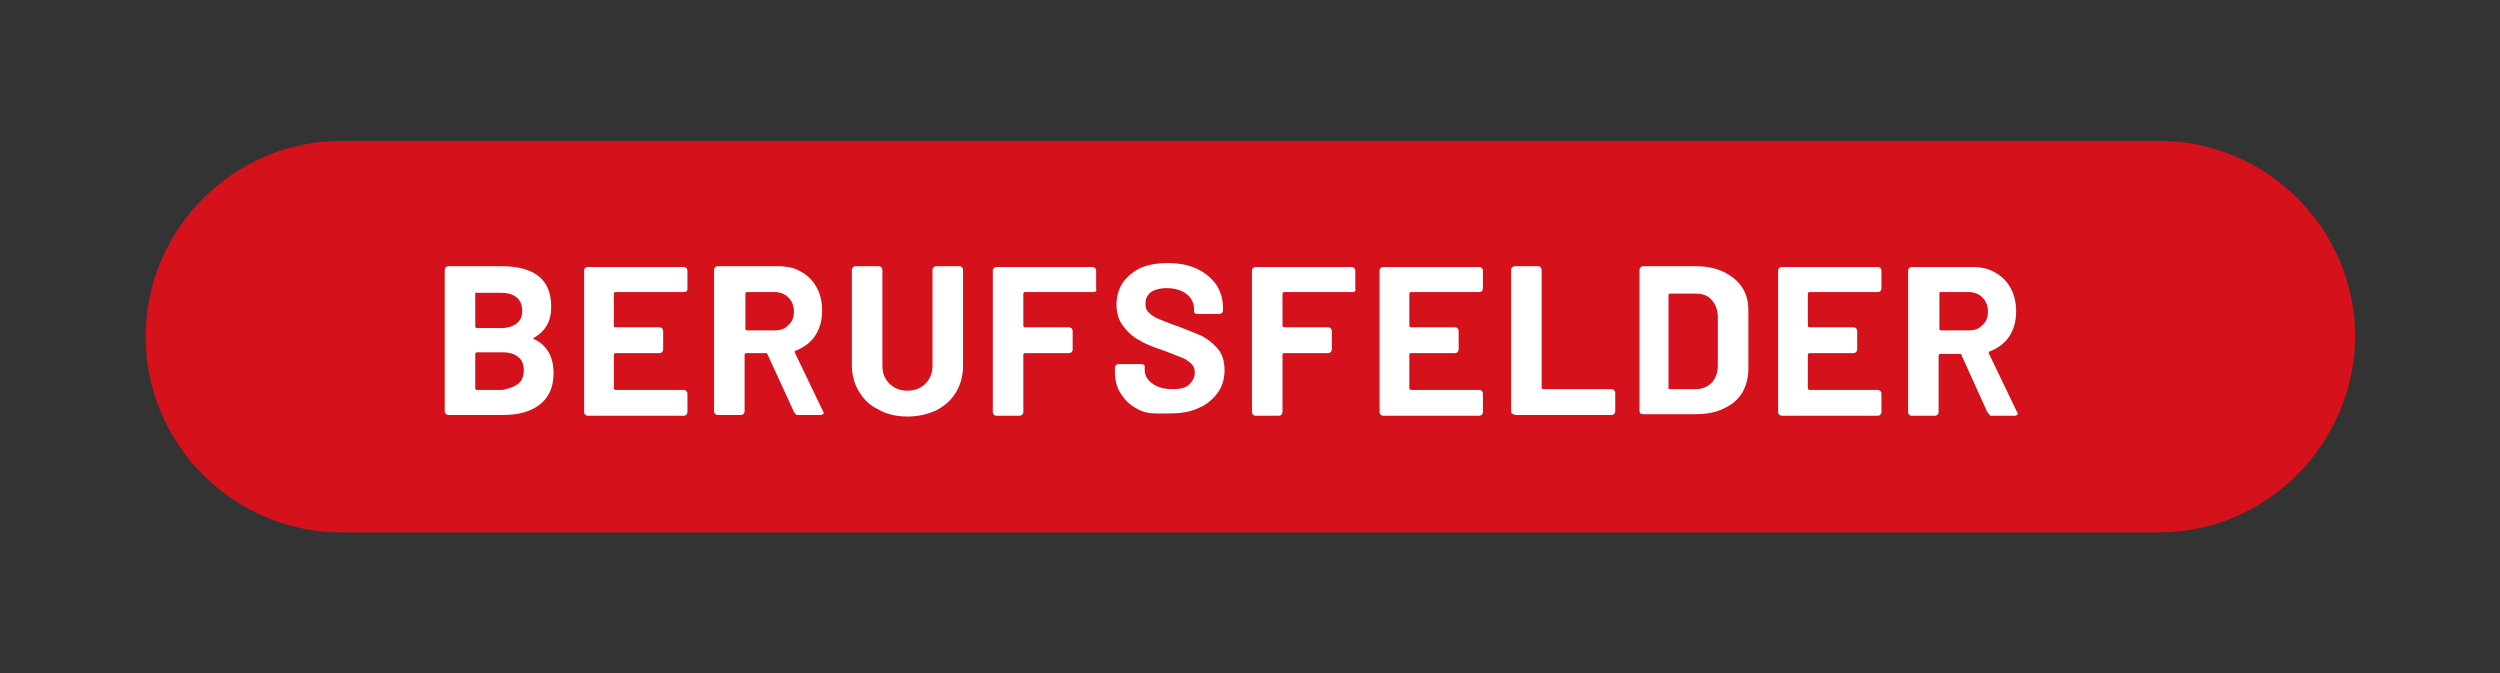
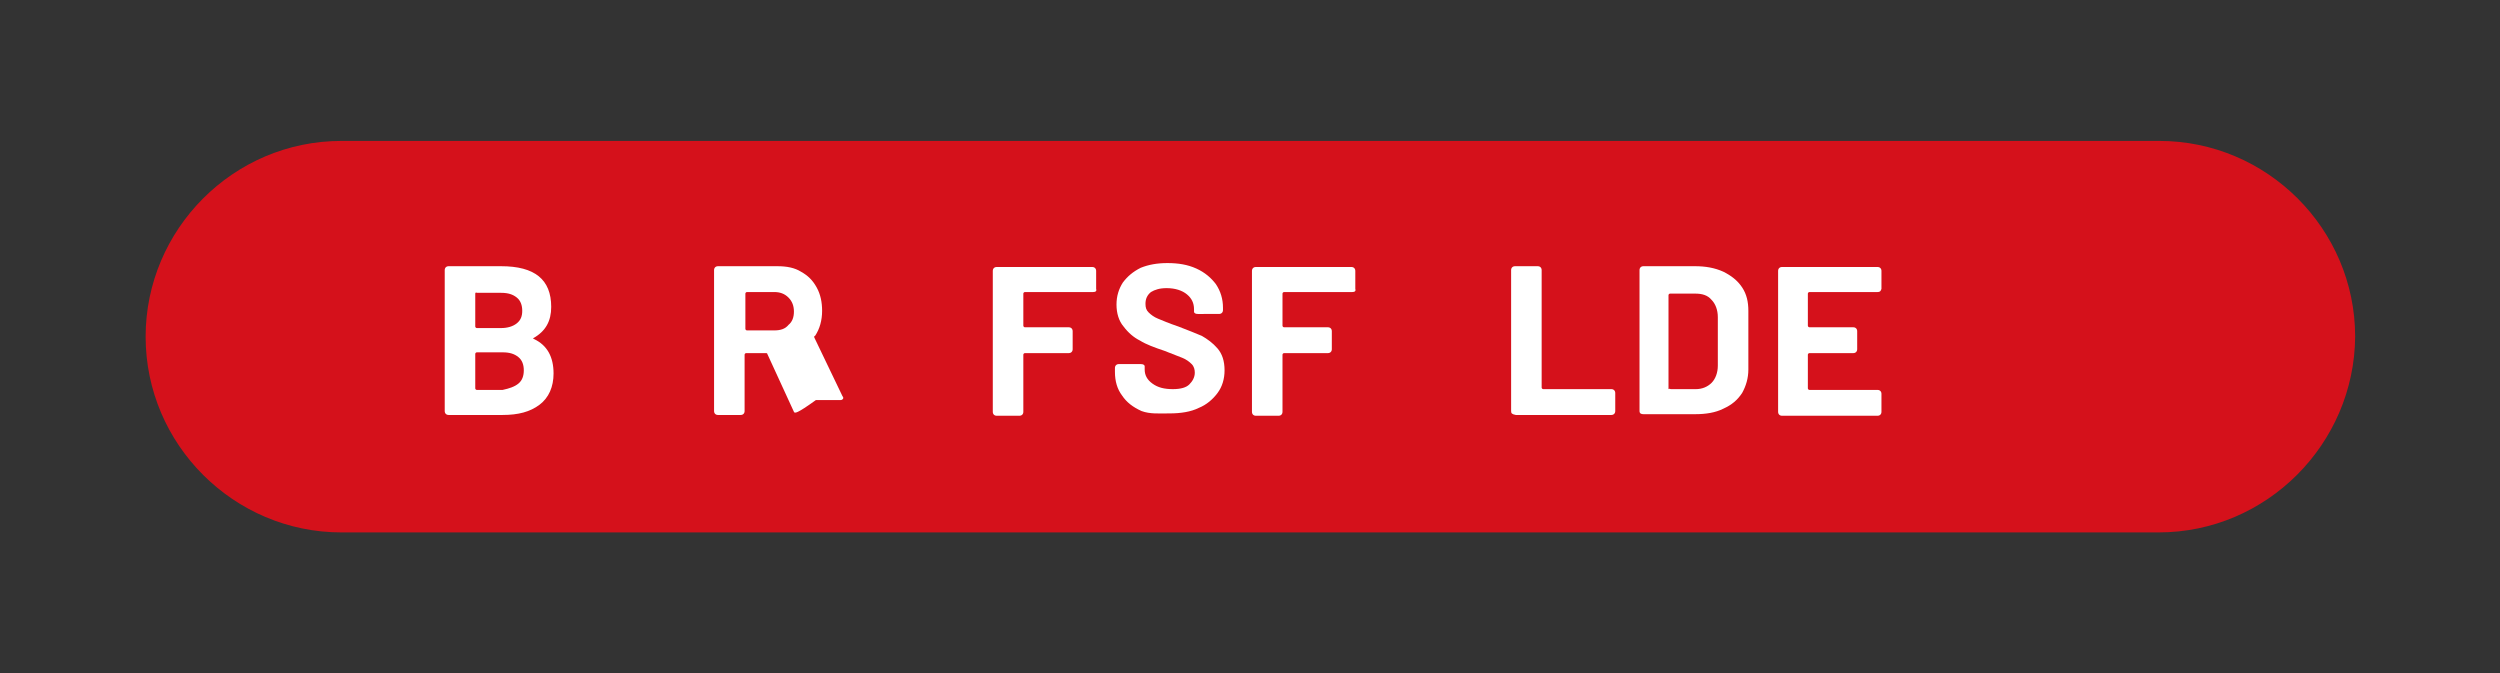
<svg xmlns="http://www.w3.org/2000/svg" version="1.1" id="Ebene_1" x="0px" y="0px" viewBox="0 0 319.3 86" style="enable-background:new 0 0 319.3 86;" xml:space="preserve">
  <rect x="0" y="0" width="319.3" height="86" fill="#333333" stroke="none" />
  <style type="text/css">
	.st0{fill:#d5111b;}
	.st1{enable-background:new    ;}
	.st2{fill:#FFFFFF;}
</style>
  <path class="st0" d="M275.7,68H43.6c-13.7,0-25-11.2-25-25l0,0c0-13.7,11.2-25,25-25h232.2c13.7,0,25,11.2,25,25l0,0  C300.7,56.7,289.5,68,275.7,68z" />
  <g>
    <g class="st1">
      <path class="st2" d="M68.1,43.2c0,0,0,0.1,0.1,0.1c1.7,0.8,2.5,2.3,2.5,4.4c0,1.7-0.6,3.1-1.8,4s-2.7,1.3-4.7,1.3h-6.9    c-0.3,0-0.5-0.2-0.5-0.5v-18c0-0.3,0.2-0.5,0.5-0.5H64c4.3,0,6.4,1.7,6.4,5.2C70.4,41,69.7,42.3,68.1,43.2    C68.1,43.1,68.1,43.1,68.1,43.2z M60.7,37.5v4.2c0,0.1,0.1,0.2,0.2,0.2H64c0.8,0,1.5-0.2,2-0.6c0.5-0.4,0.7-0.9,0.7-1.6    c0-0.7-0.2-1.3-0.7-1.7c-0.5-0.4-1.1-0.6-2-0.6h-3.1C60.8,37.3,60.7,37.4,60.7,37.5z M66.2,49c0.5-0.4,0.7-1,0.7-1.7    s-0.2-1.3-0.7-1.7c-0.5-0.4-1.1-0.6-2-0.6h-3.3c-0.1,0-0.2,0.1-0.2,0.2v4.4c0,0.1,0.1,0.2,0.2,0.2h3.3    C65.1,49.6,65.7,49.4,66.2,49z" />
-       <path class="st2" d="M87.3,37.3h-8.7c-0.1,0-0.2,0.1-0.2,0.2v4.1c0,0.1,0.1,0.2,0.2,0.2h5.6c0.3,0,0.5,0.2,0.5,0.5v2.3    c0,0.3-0.2,0.5-0.5,0.5h-5.6c-0.1,0-0.2,0.1-0.2,0.2v4.3c0,0.1,0.1,0.2,0.2,0.2h8.7c0.3,0,0.5,0.2,0.5,0.5v2.3    c0,0.3-0.2,0.5-0.5,0.5H75.1c-0.3,0-0.5-0.2-0.5-0.5v-18c0-0.3,0.2-0.5,0.5-0.5h12.2c0.3,0,0.5,0.2,0.5,0.5v2.3    C87.8,37.2,87.6,37.3,87.3,37.3z" />
-       <path class="st2" d="M101.4,52.6L98,45.2c0-0.1-0.1-0.1-0.2-0.1h-2.5c-0.1,0-0.2,0.1-0.2,0.2v7.2c0,0.3-0.2,0.5-0.5,0.5h-2.9    c-0.3,0-0.5-0.2-0.5-0.5v-18c0-0.3,0.2-0.5,0.5-0.5h7.6c1.2,0,2.2,0.2,3,0.7c0.9,0.5,1.5,1.1,2,2c0.5,0.9,0.7,1.9,0.7,3    c0,1.2-0.3,2.3-0.9,3.2c-0.6,0.9-1.5,1.5-2.5,1.9c-0.1,0-0.1,0-0.1,0.1c0,0,0,0.1,0,0.1l3.6,7.5c0.1,0.1,0.1,0.2,0.1,0.2    s0,0.2-0.1,0.2c-0.1,0.1-0.2,0.1-0.3,0.1h-3.1C101.7,52.9,101.5,52.8,101.4,52.6z M95.2,37.5V42c0,0.1,0.1,0.2,0.2,0.2h3.5    c0.8,0,1.4-0.2,1.8-0.7c0.5-0.4,0.7-1,0.7-1.7s-0.2-1.3-0.7-1.8c-0.5-0.5-1.1-0.7-1.8-0.7h-3.5C95.3,37.3,95.2,37.4,95.2,37.5z" />
-       <path class="st2" d="M112.2,52.3c-1.1-0.5-1.9-1.3-2.5-2.3c-0.6-1-0.9-2.1-0.9-3.4V34.5c0-0.3,0.2-0.5,0.5-0.5h2.9    c0.3,0,0.5,0.2,0.5,0.5v12.2c0,1,0.3,1.7,0.9,2.3c0.6,0.6,1.4,0.9,2.3,0.9s1.7-0.3,2.3-0.9c0.6-0.6,0.9-1.4,0.9-2.3V34.5    c0-0.3,0.2-0.5,0.5-0.5h2.9c0.3,0,0.5,0.2,0.5,0.5v12.2c0,1.3-0.3,2.4-0.9,3.4s-1.4,1.7-2.5,2.3c-1.1,0.5-2.3,0.8-3.7,0.8    C114.5,53.2,113.2,52.9,112.2,52.3z" />
+       <path class="st2" d="M101.4,52.6L98,45.2c0-0.1-0.1-0.1-0.2-0.1h-2.5c-0.1,0-0.2,0.1-0.2,0.2v7.2c0,0.3-0.2,0.5-0.5,0.5h-2.9    c-0.3,0-0.5-0.2-0.5-0.5v-18c0-0.3,0.2-0.5,0.5-0.5h7.6c1.2,0,2.2,0.2,3,0.7c0.9,0.5,1.5,1.1,2,2c0.5,0.9,0.7,1.9,0.7,3    c0,1.2-0.3,2.3-0.9,3.2c-0.1,0-0.1,0-0.1,0.1c0,0,0,0.1,0,0.1l3.6,7.5c0.1,0.1,0.1,0.2,0.1,0.2    s0,0.2-0.1,0.2c-0.1,0.1-0.2,0.1-0.3,0.1h-3.1C101.7,52.9,101.5,52.8,101.4,52.6z M95.2,37.5V42c0,0.1,0.1,0.2,0.2,0.2h3.5    c0.8,0,1.4-0.2,1.8-0.7c0.5-0.4,0.7-1,0.7-1.7s-0.2-1.3-0.7-1.8c-0.5-0.5-1.1-0.7-1.8-0.7h-3.5C95.3,37.3,95.2,37.4,95.2,37.5z" />
      <path class="st2" d="M139.6,37.3h-8.7c-0.1,0-0.2,0.1-0.2,0.2v4.1c0,0.1,0.1,0.2,0.2,0.2h5.6c0.3,0,0.5,0.2,0.5,0.5v2.3    c0,0.3-0.2,0.5-0.5,0.5h-5.6c-0.1,0-0.2,0.1-0.2,0.2v7.3c0,0.3-0.2,0.5-0.5,0.5h-2.9c-0.3,0-0.5-0.2-0.5-0.5v-18    c0-0.3,0.2-0.5,0.5-0.5h12.2c0.3,0,0.5,0.2,0.5,0.5v2.3C140.1,37.2,139.9,37.3,139.6,37.3z" />
      <path class="st2" d="M145.8,52.5c-1.1-0.5-1.9-1.1-2.5-2c-0.6-0.8-0.9-1.8-0.9-3v-0.5c0-0.3,0.2-0.5,0.5-0.5h2.8    c0.3,0,0.5,0.1,0.5,0.3v0.4c0,0.7,0.3,1.3,1,1.8c0.7,0.5,1.5,0.7,2.6,0.7c1,0,1.7-0.2,2.1-0.6s0.7-0.9,0.7-1.5    c0-0.4-0.1-0.8-0.4-1.1s-0.7-0.6-1.2-0.8s-1.3-0.5-2.3-0.9c-1.2-0.4-2.3-0.8-3.1-1.3c-0.8-0.4-1.5-1-2.1-1.8    c-0.6-0.7-0.9-1.7-0.9-2.8c0-1.1,0.3-2,0.8-2.8c0.6-0.8,1.3-1.4,2.3-1.9c1-0.4,2.1-0.6,3.4-0.6c1.4,0,2.6,0.2,3.7,0.7    c1.1,0.5,1.9,1.2,2.5,2c0.6,0.9,0.9,1.9,0.9,3v0.3c0,0.3-0.2,0.5-0.5,0.5H153c-0.3,0-0.5-0.1-0.5-0.3v-0.3c0-0.8-0.3-1.4-0.9-1.9    c-0.6-0.5-1.5-0.8-2.6-0.8c-0.9,0-1.5,0.2-2,0.5c-0.5,0.4-0.7,0.9-0.7,1.5c0,0.5,0.1,0.8,0.4,1.1c0.3,0.3,0.7,0.6,1.2,0.8    s1.4,0.6,2.6,1c1.3,0.5,2.3,0.9,3,1.2c0.7,0.4,1.4,0.9,2,1.6c0.6,0.7,0.9,1.6,0.9,2.8c0,1.1-0.3,2.1-0.9,2.9    c-0.6,0.8-1.4,1.5-2.4,1.9c-1,0.5-2.3,0.7-3.7,0.7S146.9,52.9,145.8,52.5z" />
      <path class="st2" d="M172.7,37.3H164c-0.1,0-0.2,0.1-0.2,0.2v4.1c0,0.1,0.1,0.2,0.2,0.2h5.6c0.3,0,0.5,0.2,0.5,0.5v2.3    c0,0.3-0.2,0.5-0.5,0.5H164c-0.1,0-0.2,0.1-0.2,0.2v7.3c0,0.3-0.2,0.5-0.5,0.5h-2.9c-0.3,0-0.5-0.2-0.5-0.5v-18    c0-0.3,0.2-0.5,0.5-0.5h12.2c0.3,0,0.5,0.2,0.5,0.5v2.3C173.2,37.2,173,37.3,172.7,37.3z" />
-       <path class="st2" d="M188.9,37.3h-8.7c-0.1,0-0.2,0.1-0.2,0.2v4.1c0,0.1,0.1,0.2,0.2,0.2h5.6c0.3,0,0.5,0.2,0.5,0.5v2.3    c0,0.3-0.2,0.5-0.5,0.5h-5.6c-0.1,0-0.2,0.1-0.2,0.2v4.3c0,0.1,0.1,0.2,0.2,0.2h8.7c0.3,0,0.5,0.2,0.5,0.5v2.3    c0,0.3-0.2,0.5-0.5,0.5h-12.2c-0.3,0-0.5-0.2-0.5-0.5v-18c0-0.3,0.2-0.5,0.5-0.5h12.2c0.3,0,0.5,0.2,0.5,0.5v2.3    C189.3,37.2,189.2,37.3,188.9,37.3z" />
      <path class="st2" d="M193,52.5v-18c0-0.3,0.2-0.5,0.5-0.5h2.9c0.3,0,0.5,0.2,0.5,0.5v15c0,0.1,0.1,0.2,0.2,0.2h8.7    c0.3,0,0.5,0.2,0.5,0.5v2.3c0,0.3-0.2,0.5-0.5,0.5h-12.2C193.1,52.9,193,52.8,193,52.5z" />
      <path class="st2" d="M209.4,52.5v-18c0-0.3,0.2-0.5,0.5-0.5h6.6c1.3,0,2.5,0.2,3.6,0.7c1,0.5,1.8,1.1,2.4,2c0.6,0.9,0.8,1.9,0.8,3    v7.5c0,1.1-0.3,2.1-0.8,3c-0.6,0.9-1.3,1.5-2.4,2c-1,0.5-2.2,0.7-3.6,0.7h-6.6C209.6,52.9,209.4,52.8,209.4,52.5z M213.4,49.7h3.2    c0.8,0,1.5-0.3,2-0.8s0.8-1.3,0.8-2.2v-6.2c0-0.9-0.3-1.7-0.8-2.2c-0.5-0.6-1.2-0.8-2.1-0.8h-3.2c-0.1,0-0.2,0.1-0.2,0.2v12    C213.2,49.6,213.3,49.7,213.4,49.7z" />
      <path class="st2" d="M239.8,37.3h-8.7c-0.1,0-0.2,0.1-0.2,0.2v4.1c0,0.1,0.1,0.2,0.2,0.2h5.6c0.3,0,0.5,0.2,0.5,0.5v2.3    c0,0.3-0.2,0.5-0.5,0.5h-5.6c-0.1,0-0.2,0.1-0.2,0.2v4.3c0,0.1,0.1,0.2,0.2,0.2h8.7c0.3,0,0.5,0.2,0.5,0.5v2.3    c0,0.3-0.2,0.5-0.5,0.5h-12.2c-0.3,0-0.5-0.2-0.5-0.5v-18c0-0.3,0.2-0.5,0.5-0.5h12.2c0.3,0,0.5,0.2,0.5,0.5v2.3    C240.2,37.2,240.1,37.3,239.8,37.3z" />
-       <path class="st2" d="M253.8,52.6l-3.3-7.3c0-0.1-0.1-0.1-0.2-0.1h-2.5c-0.1,0-0.2,0.1-0.2,0.2v7.2c0,0.3-0.2,0.5-0.5,0.5h-2.9    c-0.3,0-0.5-0.2-0.5-0.5v-18c0-0.3,0.2-0.5,0.5-0.5h7.6c1.2,0,2.2,0.2,3,0.7c0.9,0.5,1.5,1.1,2,2c0.5,0.9,0.7,1.9,0.7,3    c0,1.2-0.3,2.3-0.9,3.2c-0.6,0.9-1.5,1.5-2.5,1.9c-0.1,0-0.1,0-0.1,0.1c0,0,0,0.1,0,0.1l3.6,7.5c0.1,0.1,0.1,0.2,0.1,0.2    s0,0.2-0.1,0.2c-0.1,0.1-0.2,0.1-0.3,0.1h-3.1C254.1,52.9,253.9,52.8,253.8,52.6z M247.7,37.5V42c0,0.1,0.1,0.2,0.2,0.2h3.5    c0.8,0,1.4-0.2,1.8-0.7c0.5-0.4,0.7-1,0.7-1.7s-0.2-1.3-0.7-1.8c-0.5-0.5-1.1-0.7-1.8-0.7h-3.5C247.7,37.3,247.7,37.4,247.7,37.5z    " />
    </g>
  </g>
</svg>